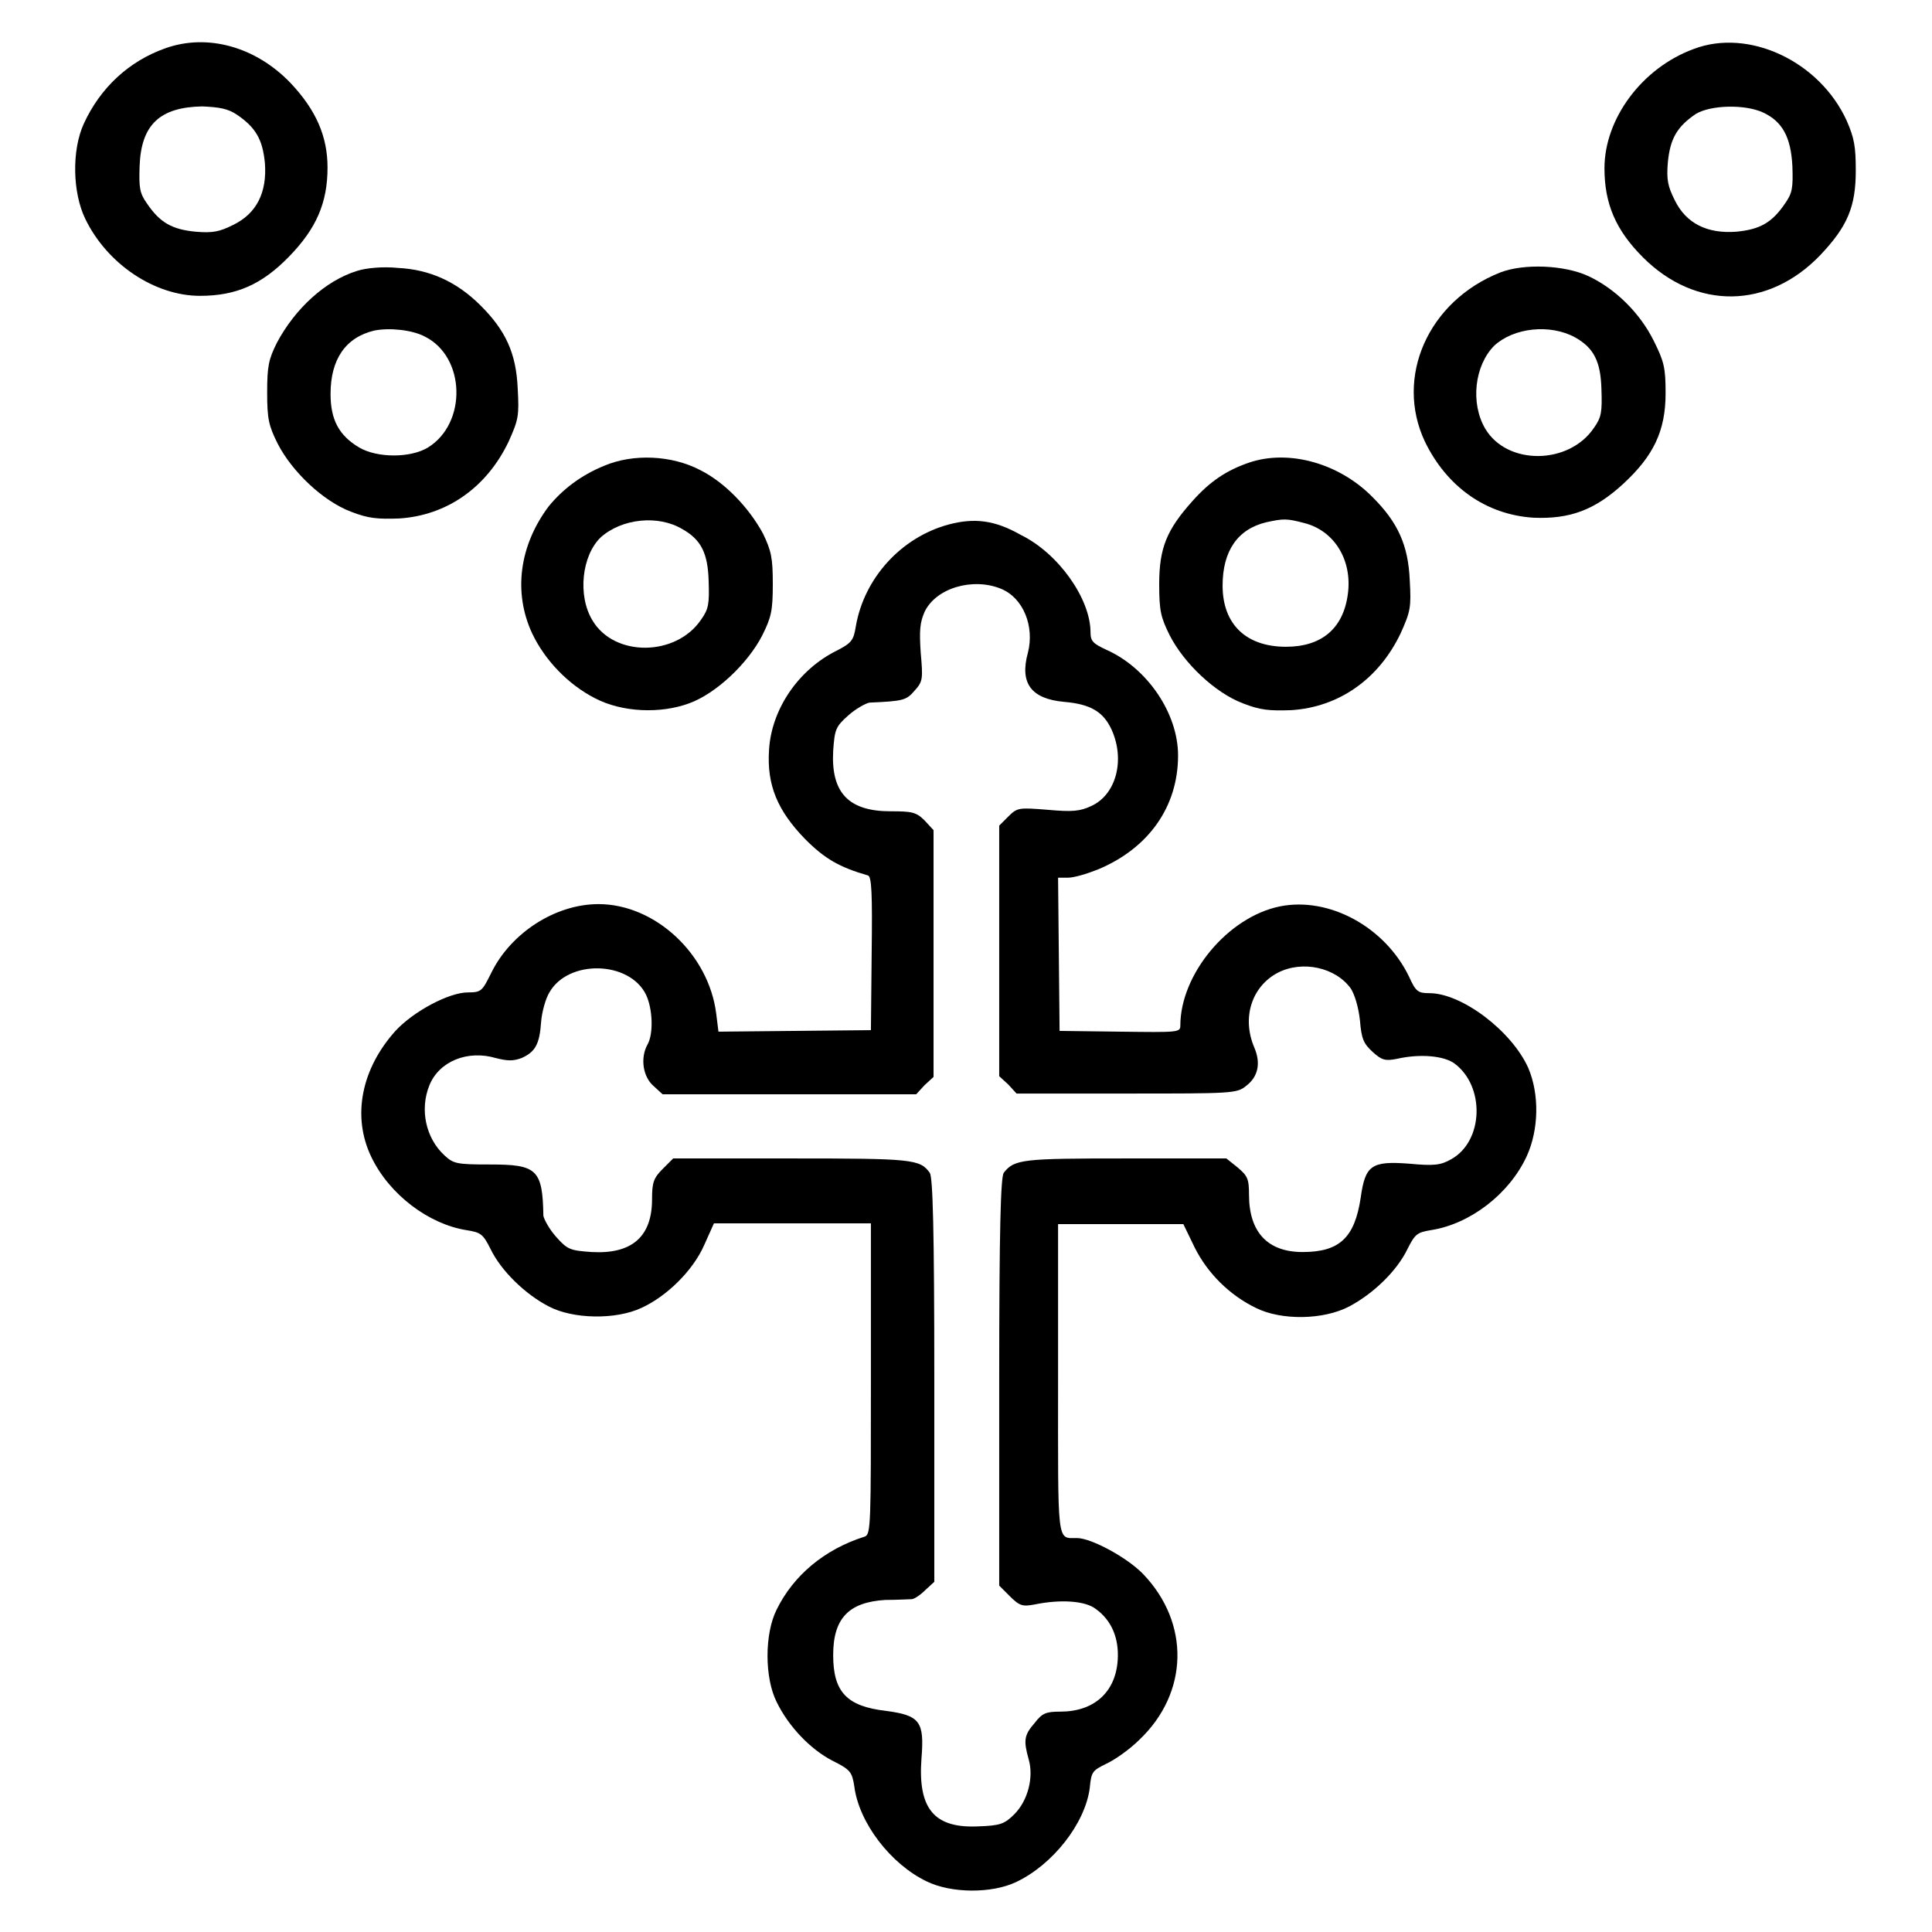
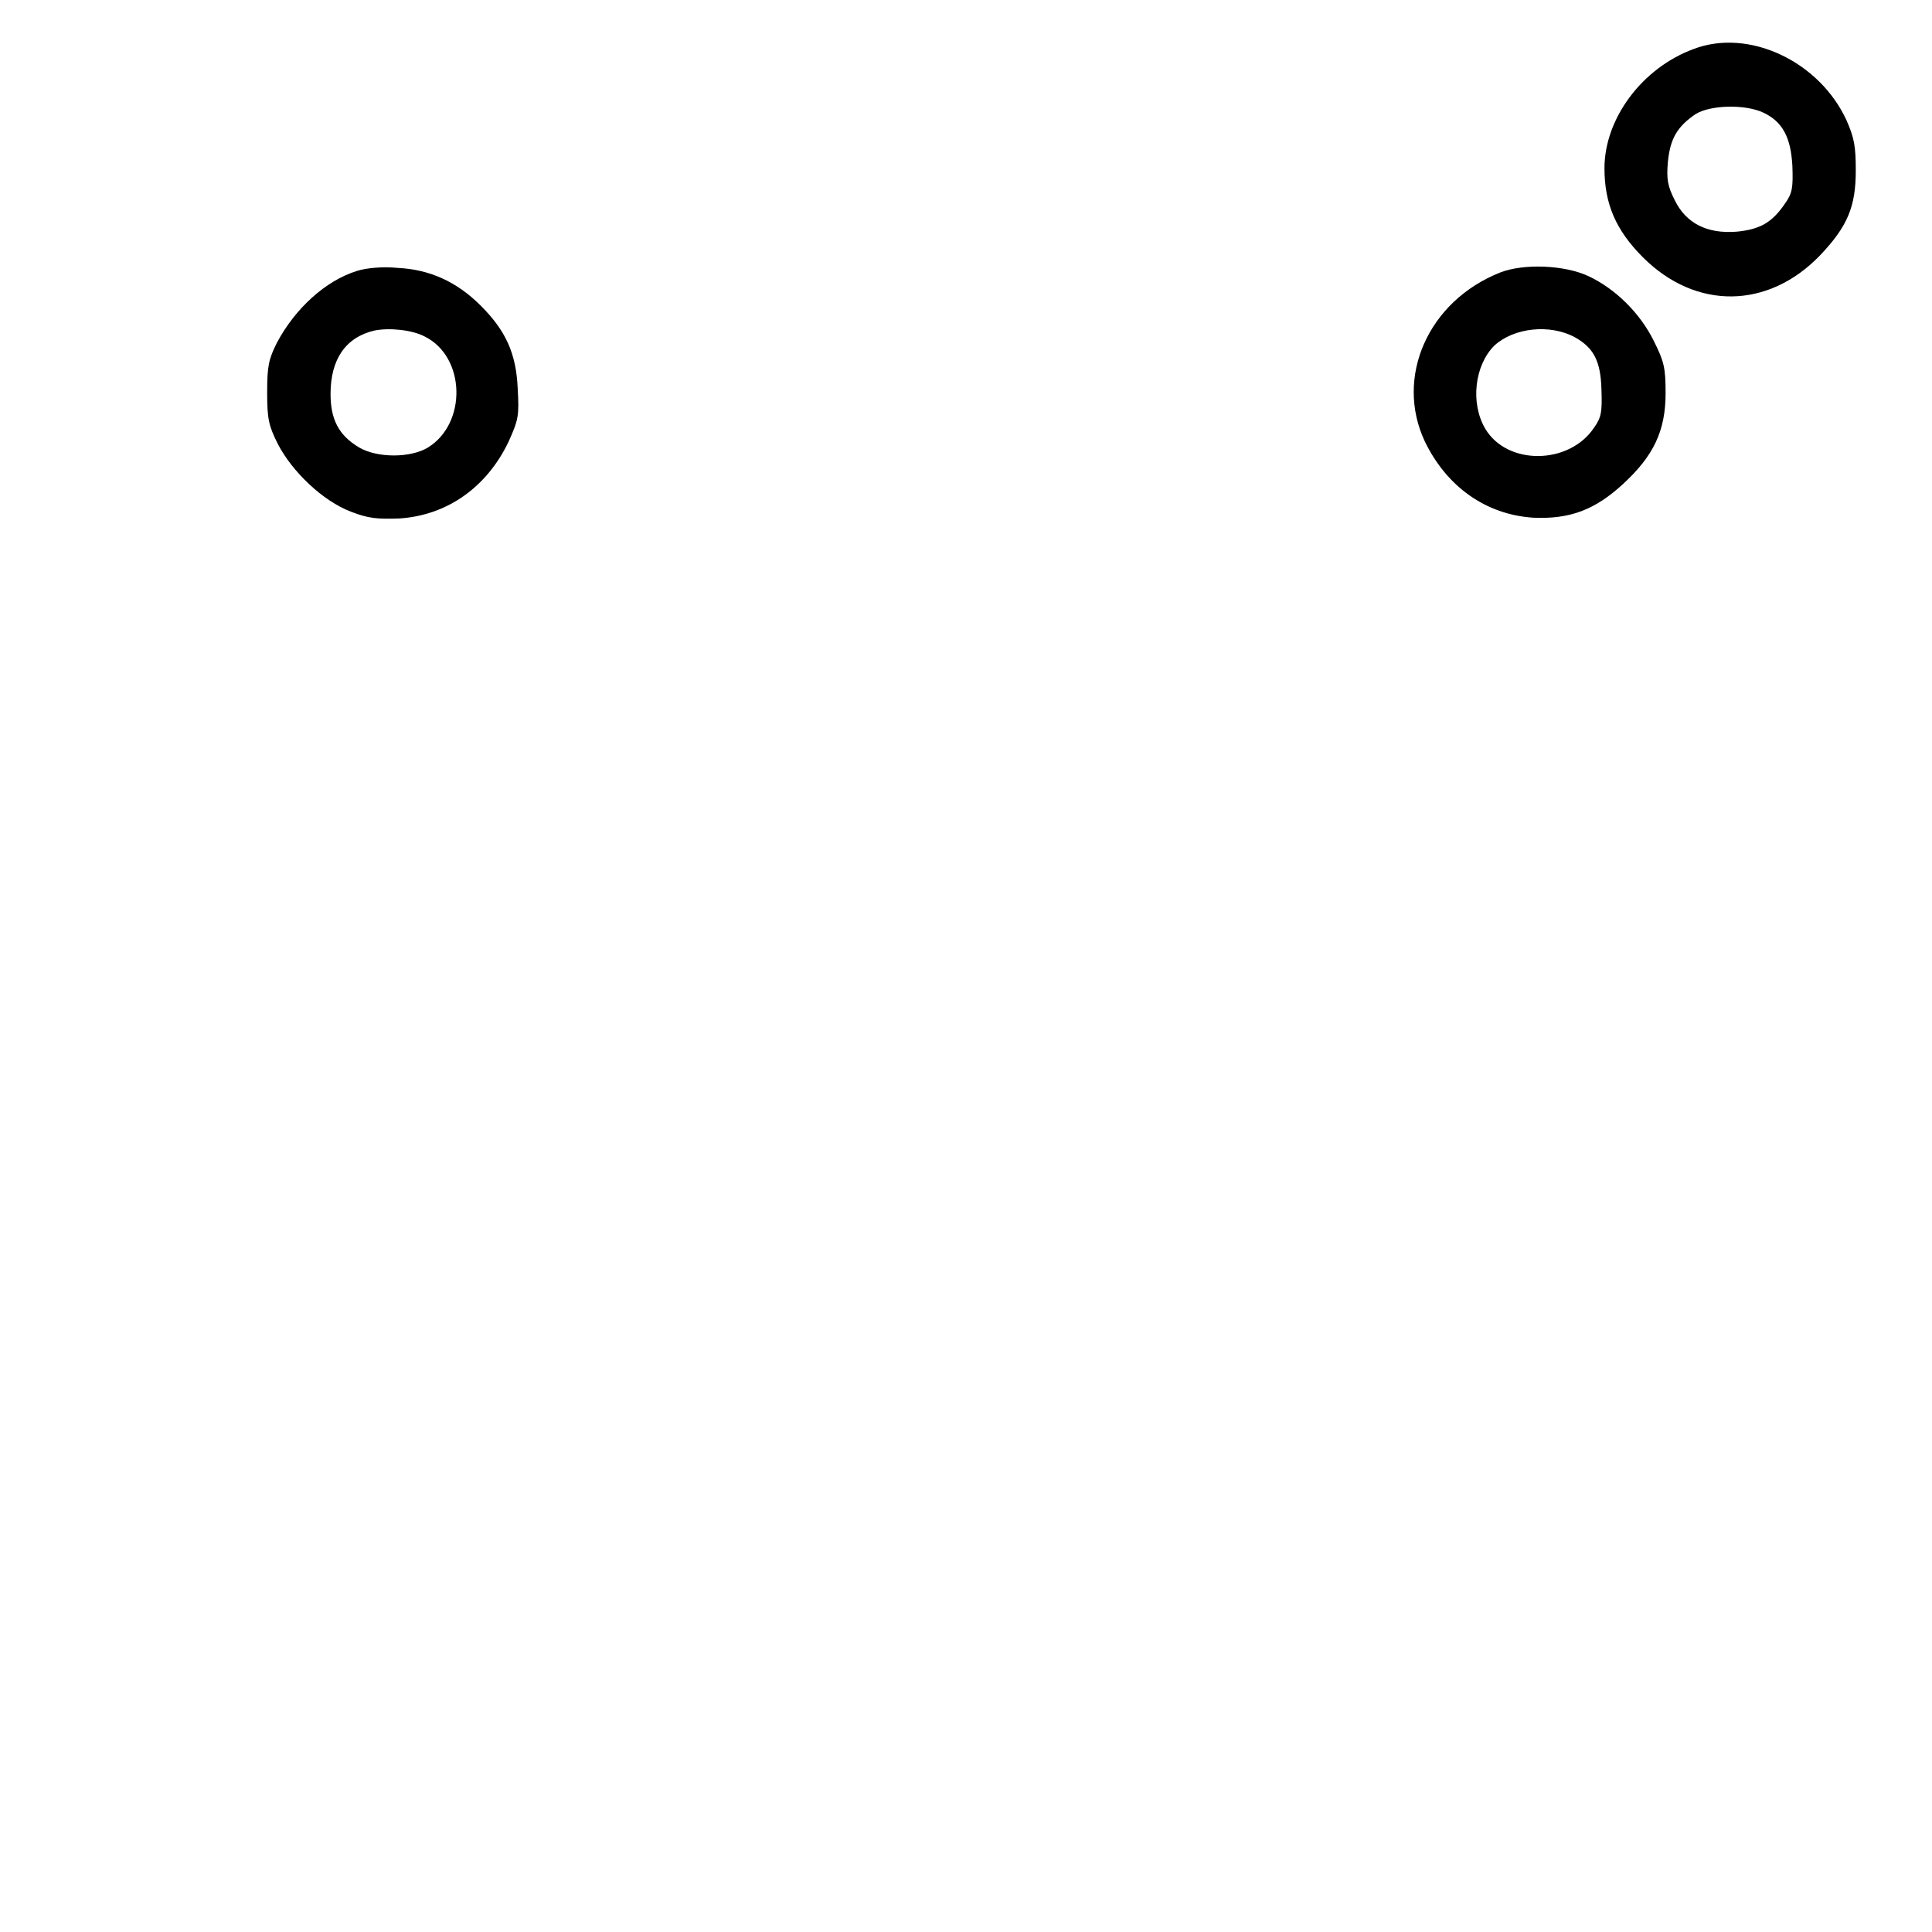
<svg xmlns="http://www.w3.org/2000/svg" version="1.1" x="0px" y="0px" viewBox="0 0 256 256" enable-background="new 0 0 256 256" xml:space="preserve">
  <g>
    <g>
      <g>
-         <path fill="#000000" d="M21.9,6.4c-4.8,1.7-8.6,5.2-10.8,10c-1.6,3.5-1.5,9.1,0.2,12.6c2.9,6,9.2,10.2,15.2,10.2c4.8,0,8.2-1.5,11.8-5.2c3.6-3.7,5.1-7.1,5.1-11.8c0-4.1-1.5-7.6-4.9-11.2C33.9,6.2,27.5,4.4,21.9,6.4z M31.4,15.2c2.5,1.7,3.4,3.3,3.7,6.4c0.3,3.9-1.1,6.7-4.2,8.2c-1.8,0.9-2.7,1.1-5,0.9c-3.1-0.3-4.7-1.2-6.4-3.7c-1-1.4-1.1-2.1-1-5c0.2-5.5,2.7-7.8,8.3-7.9C29.1,14.2,30.2,14.4,31.4,15.2z" />
        <path fill="#000000" d="M224.4,6.5c-6.8,2.5-11.8,9.2-11.8,15.8c0,4.7,1.5,8.2,5.1,11.8c7,7,16.6,6.9,23.5-0.3c3.6-3.8,4.7-6.4,4.7-11.2c0-3.2-0.2-4.3-1.2-6.6C241.1,8.1,231.7,3.7,224.4,6.5z M233.6,14.9c2.6,1.2,3.7,3.3,3.9,7.1c0.1,2.9,0,3.6-1,5c-1.7,2.5-3.3,3.4-6.4,3.7c-3.9,0.3-6.7-1.1-8.2-4.2c-0.9-1.8-1.1-2.7-0.9-5c0.3-3.1,1.2-4.7,3.7-6.4C226.7,13.9,231.2,13.8,233.6,14.9z" />
        <path fill="#000000" d="M47.3,35.9c-4.2,1.3-8.2,5-10.6,9.5c-1.1,2.2-1.3,3.1-1.3,6.6c0,3.5,0.2,4.4,1.4,6.8c1.9,3.7,6,7.6,9.7,9c2.3,0.9,3.5,1,6.4,0.9c6.3-0.4,11.6-4.1,14.5-10.2c1.3-2.9,1.4-3.4,1.2-7c-0.2-4.7-1.6-7.7-4.9-11c-3.2-3.2-6.8-4.8-11-5C50.8,35.3,48.5,35.5,47.3,35.9z M56.3,44.6c5.4,2.7,5.6,11.5,0.4,14.7c-2.3,1.4-6.7,1.4-9.1,0c-2.7-1.6-3.8-3.7-3.8-7.1c0-4.6,2-7.5,5.8-8.4C51.6,43.4,54.6,43.7,56.3,44.6z" />
        <path fill="#000000" d="M198.8,36.1c-9.6,3.8-14,13.9-10,22.4c2.9,6,8.1,9.7,14.4,10.1c4.8,0.2,8.1-1,11.9-4.5c4-3.7,5.6-7,5.6-12c0-3.4-0.2-4.2-1.6-7c-1.8-3.6-5-6.8-8.6-8.5C207.3,35.1,201.9,34.9,198.8,36.1z M208.7,44.7c2.5,1.4,3.4,3.2,3.5,6.9c0.1,3,0,3.7-1,5.1c-3.3,4.9-11.5,5-14.4,0.1c-2-3.4-1.4-8.4,1.2-11C200.6,43.4,205.4,42.9,208.7,44.7z" />
-         <path fill="#000000" d="M80.1,61.7c-3.2,1.3-5.6,3.2-7.4,5.4c-3.9,5.2-4.7,11.4-2.2,16.8c1.7,3.6,4.8,6.8,8.3,8.6c3.6,1.9,8.7,2.1,12.5,0.7c3.6-1.3,7.8-5.3,9.7-9c1.2-2.4,1.4-3.3,1.4-6.8c0-3.5-0.2-4.4-1.3-6.7c-1.9-3.5-5.1-6.8-8.3-8.4C89,60.3,83.9,60.1,80.1,61.7z M90.4,70.1c2.5,1.4,3.4,3.2,3.5,6.9c0.1,3,0,3.7-1,5.1c-3.3,4.9-11.5,5-14.4,0.1c-2-3.3-1.4-8.6,1.1-11C82.4,68.7,87.2,68.2,90.4,70.1z" />
-         <path fill="#000000" d="M165.5,61.3c-2.9,1-5.1,2.4-7.5,5.1c-3.4,3.8-4.4,6.2-4.4,11c0,3.5,0.2,4.4,1.4,6.8c1.9,3.7,6,7.6,9.7,9c2.3,0.9,3.5,1,6.4,0.9c6.3-0.4,11.6-4.1,14.5-10.2c1.3-2.9,1.4-3.4,1.2-7c-0.2-4.7-1.6-7.7-4.9-11C177.5,61.4,170.8,59.5,165.5,61.3z M172.8,69.3c4,1,6.4,4.9,5.8,9.4c-0.6,4.6-3.5,7-8.2,7c-5.3,0-8.4-3-8.4-8.1c0-4.6,2-7.5,5.8-8.4C170.1,68.7,170.5,68.7,172.8,69.3z" />
-         <path fill="#000000" d="M125.7,69.5c-6.3,1.7-11.2,7.1-12.3,13.5c-0.3,1.9-0.6,2.2-2.5,3.2c-5.1,2.5-8.7,7.8-9,13.2c-0.3,4.6,1.1,8,4.8,11.8c2.6,2.6,4.5,3.7,8.3,4.8c0.5,0.1,0.6,2.4,0.5,10.3l-0.1,10.2l-10.1,0.1l-10.1,0.1l-0.3-2.4c-1-7.9-8.1-14.5-15.6-14.5c-5.7,0-11.6,3.8-14.2,9.1c-1.2,2.4-1.3,2.6-3.1,2.6c-2.5,0-7.2,2.5-9.6,5.1c-4.5,5-5.8,11.3-3.2,16.7c2.4,5,7.6,8.9,12.6,9.7c1.9,0.3,2.2,0.5,3.2,2.5c1.4,2.9,4.6,6,7.7,7.6c3.2,1.7,8.9,1.8,12.3,0.2c3.3-1.5,6.8-4.9,8.3-8.3l1.3-2.9h10.4h10.4v20.6c0,19.2,0,20.6-0.8,20.9c-5.4,1.7-9.5,5.2-11.7,9.7c-1.6,3.2-1.6,9,0,12.2c1.6,3.3,4.5,6.3,7.4,7.8c2.4,1.2,2.6,1.5,2.9,3.4c0.6,4.8,4.8,10.3,9.6,12.6c3.3,1.6,8.6,1.6,11.8,0.1c4.9-2.3,9.2-7.8,9.8-12.5c0.2-2.2,0.4-2.3,2.2-3.2c1.1-0.5,3.1-1.9,4.4-3.2c6.5-6.2,6.7-15.4,0.5-21.9c-2.1-2.2-6.9-4.8-8.8-4.8c-2.7,0-2.5,1.1-2.5-21.1v-20.5h8.3h8.3l1.5,3.1c1.7,3.4,4.6,6.3,8.1,8c3.4,1.7,9,1.6,12.4-0.2c3.2-1.7,6.3-4.7,7.7-7.6c1-2,1.3-2.2,3.1-2.5c5.2-0.8,10.4-4.8,12.7-9.8c1.6-3.5,1.7-8.2,0.2-11.7c-2.2-4.9-8.8-9.9-13.1-9.9c-1.5,0-1.8-0.2-2.7-2.2c-3.2-6.6-10.6-10.6-17.1-9.3c-6.9,1.4-13.2,9-13.2,15.8c0,0.9-0.3,0.9-8,0.8l-8-0.1l-0.1-10.2l-0.1-10.1h1.3c0.8,0,2.5-0.5,4-1.1c6.7-2.8,10.6-8.3,10.6-15.1c0-5.6-4.1-11.6-9.5-14c-1.7-0.8-2.1-1.1-2.1-2.3c0-4.5-4.3-10.5-9.2-12.9C131.8,68.9,129.1,68.6,125.7,69.5z M132.6,78c3,1.2,4.5,5,3.6,8.5c-1.1,4,0.4,6.1,4.8,6.5c3.5,0.3,5.2,1.3,6.3,3.7c1.8,4,0.6,8.6-2.7,10.1c-1.5,0.7-2.5,0.8-5.8,0.5c-3.8-0.3-4-0.3-5.2,0.9l-1.2,1.2v16.6v16.6l1.2,1.1l1.1,1.2h14.6c13.8,0,14.6,0,15.8-1c1.6-1.2,2-3,1.1-5.1c-1.7-4-0.3-8.1,3.1-9.9c3.3-1.7,7.7-0.7,9.7,2.1c0.5,0.8,1,2.4,1.2,4.2c0.2,2.5,0.5,3.1,1.7,4.2s1.7,1.2,3.2,0.9c3.1-0.7,6.2-0.4,7.6,0.6c4.1,3,3.9,10.3-0.4,12.7c-1.4,0.8-2.3,0.9-5.5,0.6c-5.1-0.4-5.9,0.2-6.5,4.5c-0.8,5.3-2.8,7.2-7.7,7.2c-4.6,0-7.1-2.6-7.1-7.6c0-2.1-0.2-2.5-1.5-3.6l-1.5-1.2h-13.4c-13.6,0-14.7,0.1-16.1,1.9c-0.4,0.6-0.6,7.3-0.6,27.7v27l1.4,1.4c1.3,1.3,1.7,1.4,3.3,1.1c3.4-0.7,6.7-0.5,8.1,0.6c2.1,1.5,3.1,3.9,2.9,6.8c-0.3,4.3-3.2,6.8-7.6,6.8c-1.9,0-2.4,0.2-3.4,1.5c-1.4,1.6-1.5,2.3-0.8,4.8c0.7,2.4-0.1,5.5-1.9,7.3c-1.3,1.3-1.9,1.5-4.7,1.6c-5.9,0.3-8.1-2.3-7.6-9c0.4-4.9-0.2-5.7-4.7-6.3c-5.2-0.6-7-2.5-7-7.4c0-4.9,2.1-7,6.9-7.3c1.6,0,3.2-0.1,3.5-0.1c0.3,0,1.1-0.5,1.8-1.2l1.2-1.1v-26.7c0-20.2-0.2-26.9-0.6-27.5c-1.3-1.8-2.3-1.9-18.3-1.9H89.2l-1.4,1.4c-1.2,1.2-1.4,1.8-1.4,4c0,5-2.7,7.3-8,7c-2.8-0.2-3.2-0.3-4.7-2c-0.9-1-1.6-2.3-1.7-2.8c-0.1-6.2-0.9-6.8-7.1-6.8c-4.4,0-4.8-0.1-6-1.2c-2.5-2.3-3.3-6.1-2-9.3c1.3-3.2,5.1-4.7,8.8-3.6c1.6,0.4,2.3,0.4,3.4,0c1.8-0.8,2.4-1.8,2.6-4.8c0.1-1.3,0.6-3.1,1.1-3.9c2.5-4.4,10.6-4.2,12.8,0.3c0.9,1.9,1,5.2,0.2,6.6c-1,1.8-0.6,4.3,0.8,5.5l1.2,1.1h16.8h16.8l1.1-1.2l1.2-1.1v-16.2V110l-1.2-1.3c-1.1-1.1-1.7-1.2-4.5-1.2c-5.6,0-7.9-2.5-7.6-8c0.2-2.8,0.3-3.2,2-4.7c1-0.9,2.3-1.6,2.8-1.7c4.5-0.2,4.9-0.3,6-1.6c1.1-1.2,1.1-1.6,0.8-5c-0.2-3-0.1-4,0.5-5.4C124,77.9,128.9,76.5,132.6,78z" />
      </g>
    </g>
  </g>
</svg>